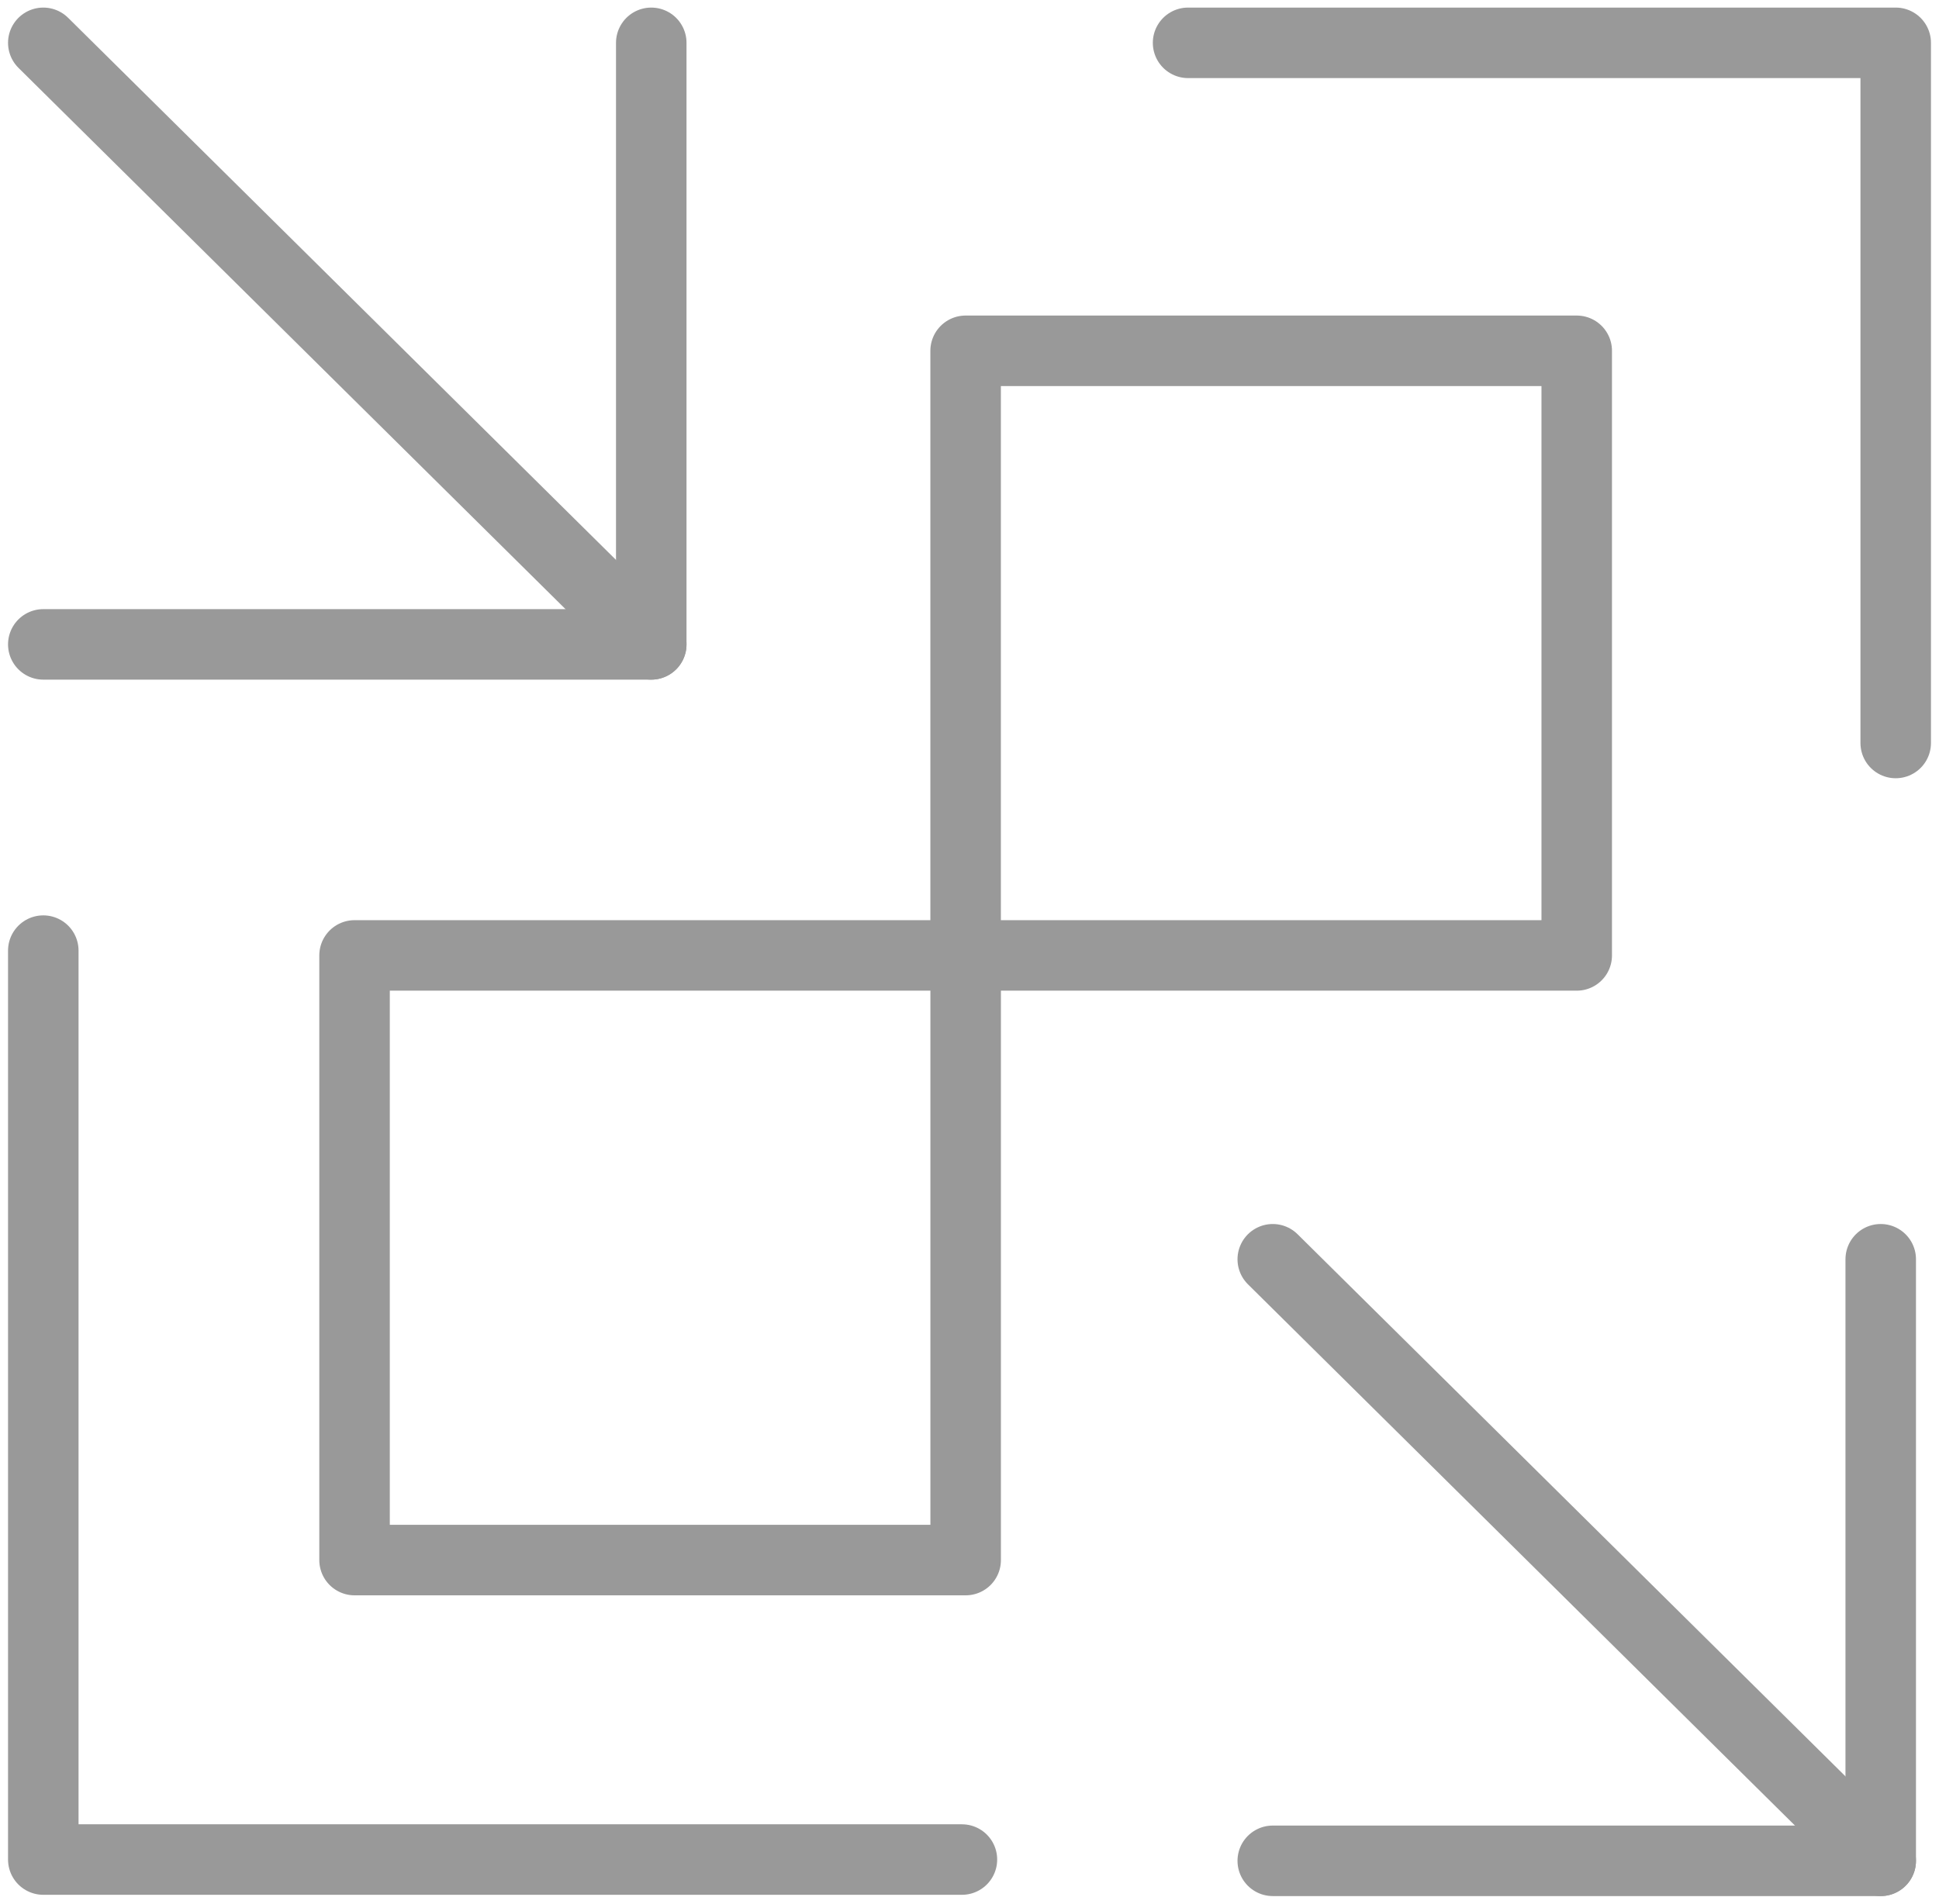
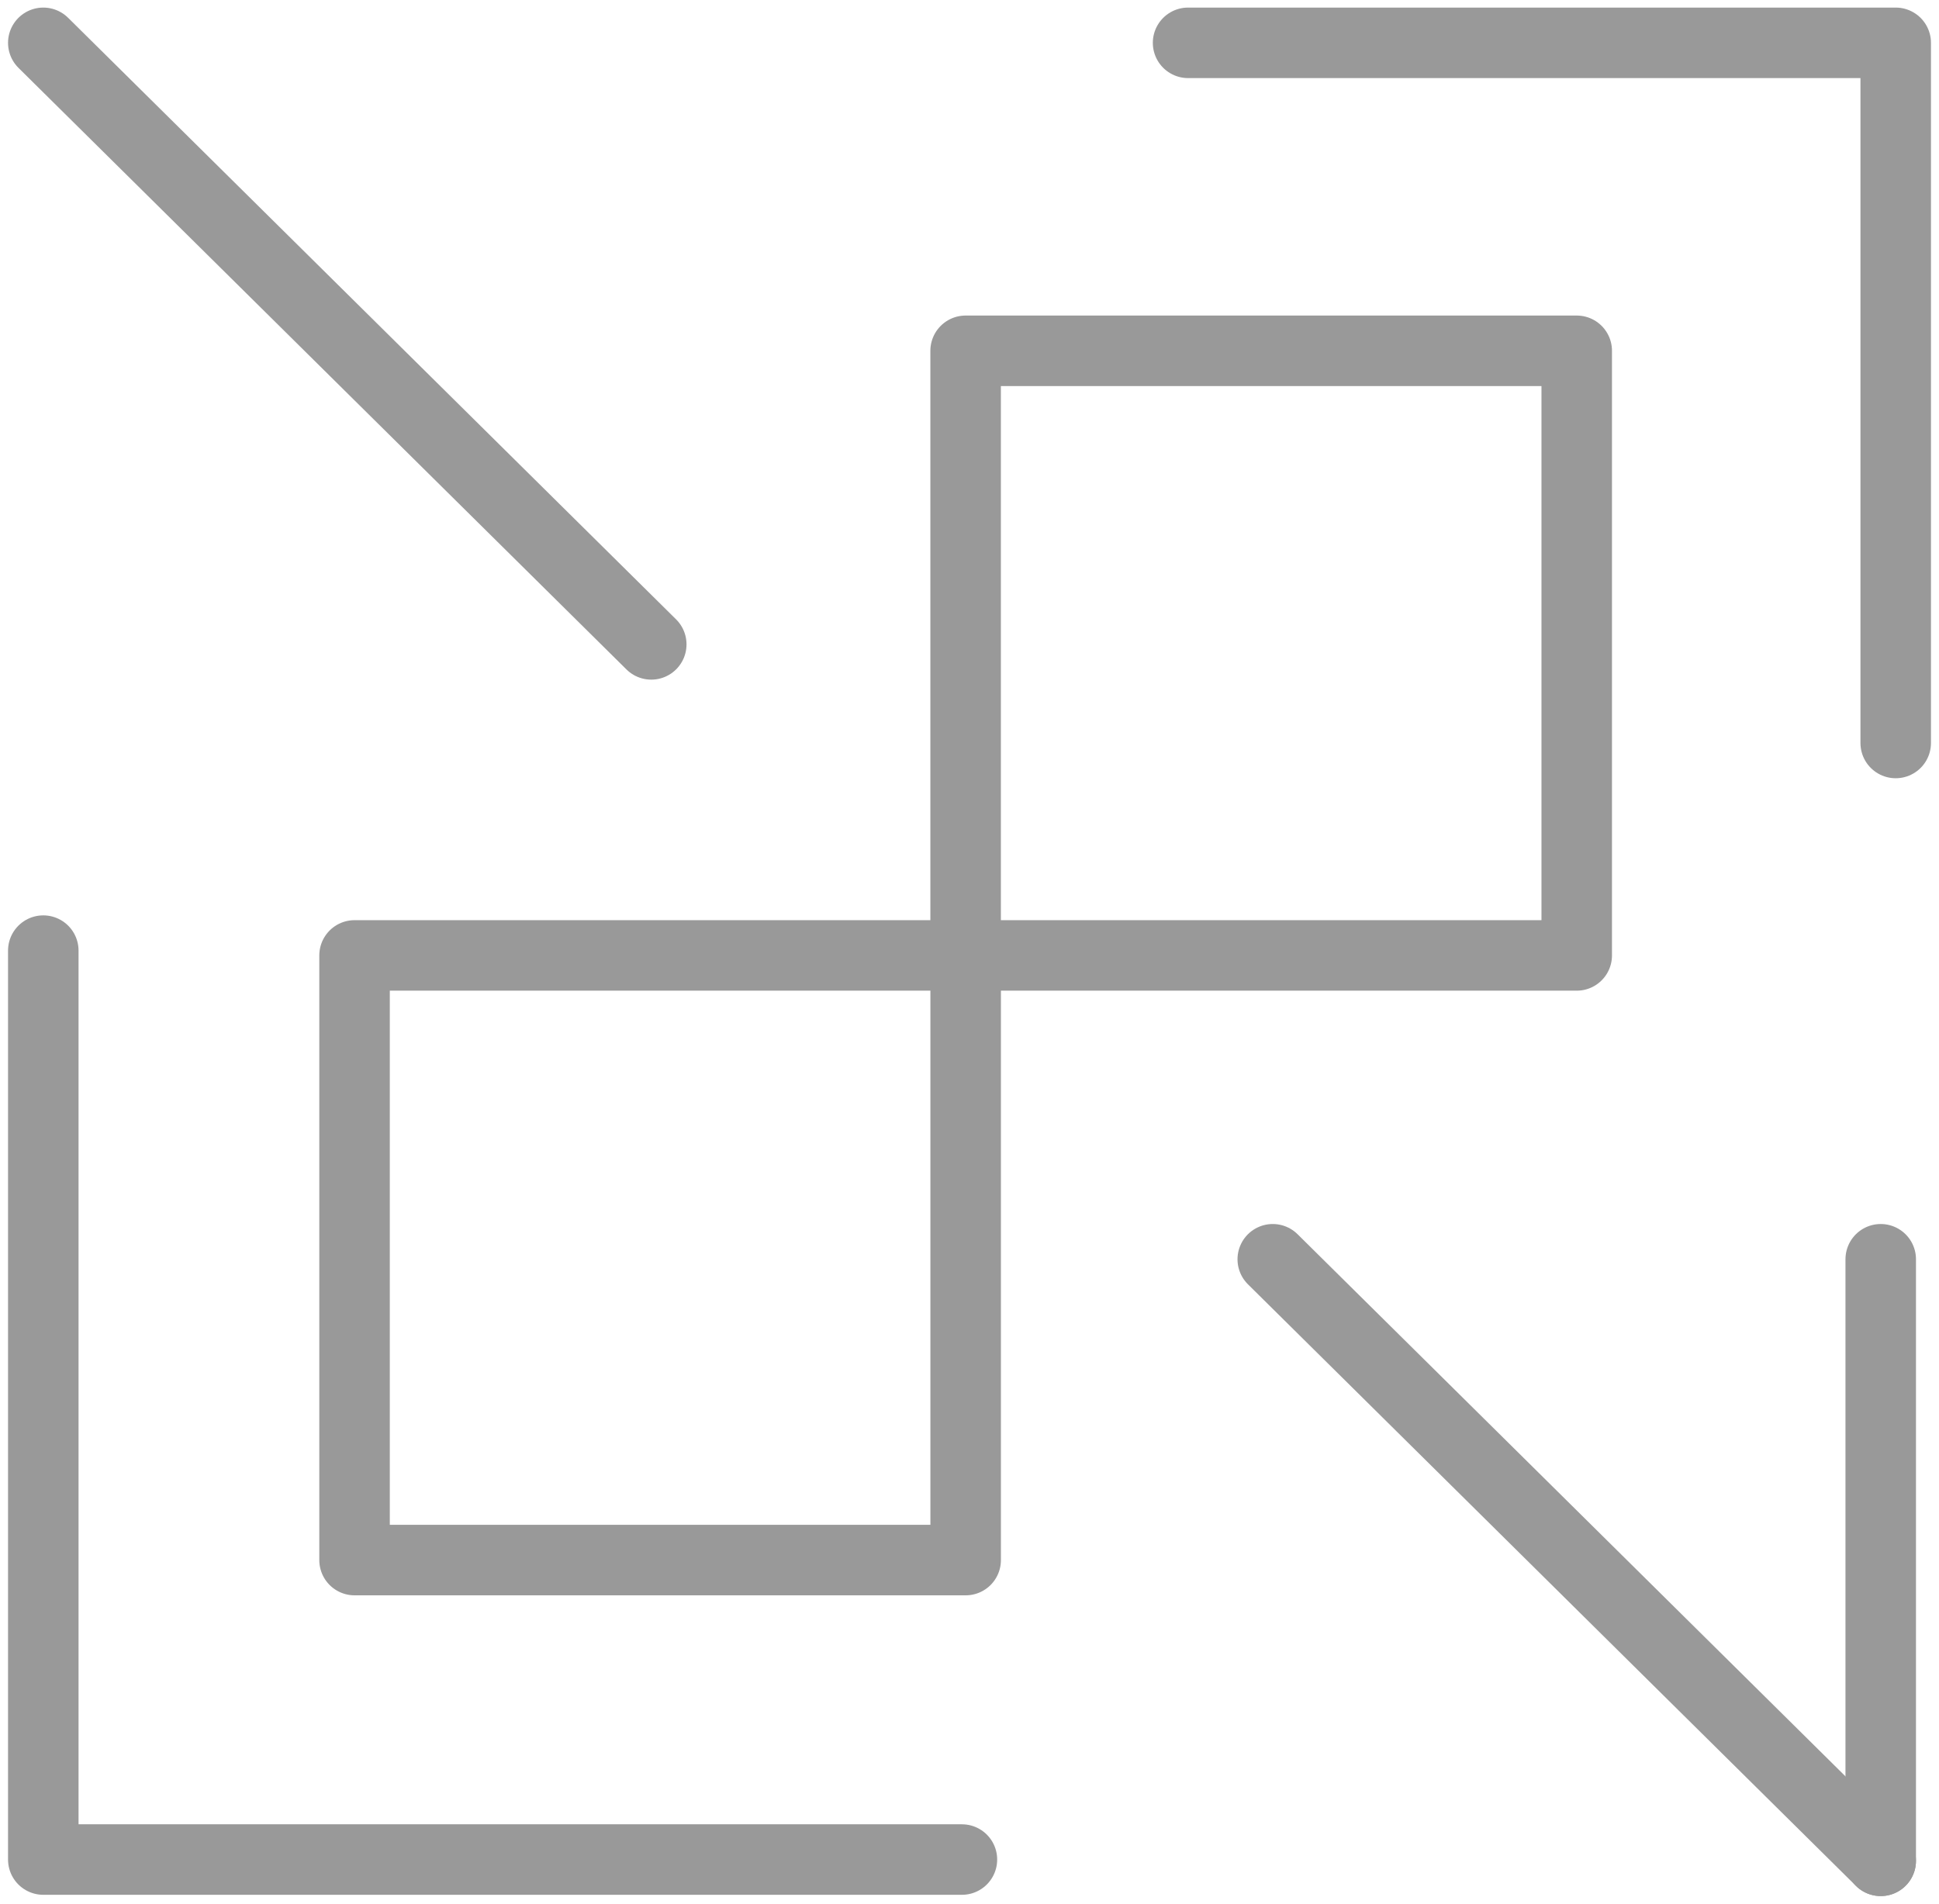
<svg xmlns="http://www.w3.org/2000/svg" width="55" height="54" viewBox="0 0 55 54" fill="none">
  <path d="M27.285 52.749H1.228V26.966" stroke="#999999" stroke-width="2" stroke-linecap="round" stroke-linejoin="round" />
-   <path d="M18.473 1.215V18.279H1.228" stroke="#999999" stroke-width="2" stroke-linecap="round" stroke-linejoin="round" />
  <path d="M33.7 1.215H53.772V21.076" stroke="#999999" stroke-width="2" stroke-linecap="round" stroke-linejoin="round" />
  <path d="M27.391 27.102H10.057V44.254H27.391V27.102Z" stroke="#999999" stroke-width="2" stroke-linecap="round" stroke-linejoin="round" />
  <path d="M44.724 9.951H27.39V27.102H44.724V9.951Z" stroke="#999999" stroke-width="2" stroke-linecap="round" stroke-linejoin="round" />
  <path d="M1.228 1.215L18.473 18.279" stroke="#999999" stroke-width="2" stroke-linecap="round" stroke-linejoin="round" />
-   <path d="M53.347 35.721V52.785H36.102" stroke="#999999" stroke-width="2" stroke-linecap="round" stroke-linejoin="round" />
+   <path d="M53.347 35.721V52.785" stroke="#999999" stroke-width="2" stroke-linecap="round" stroke-linejoin="round" />
  <path d="M36.102 35.721L53.347 52.785" stroke="#999999" stroke-width="2" stroke-linecap="round" stroke-linejoin="round" />
</svg>